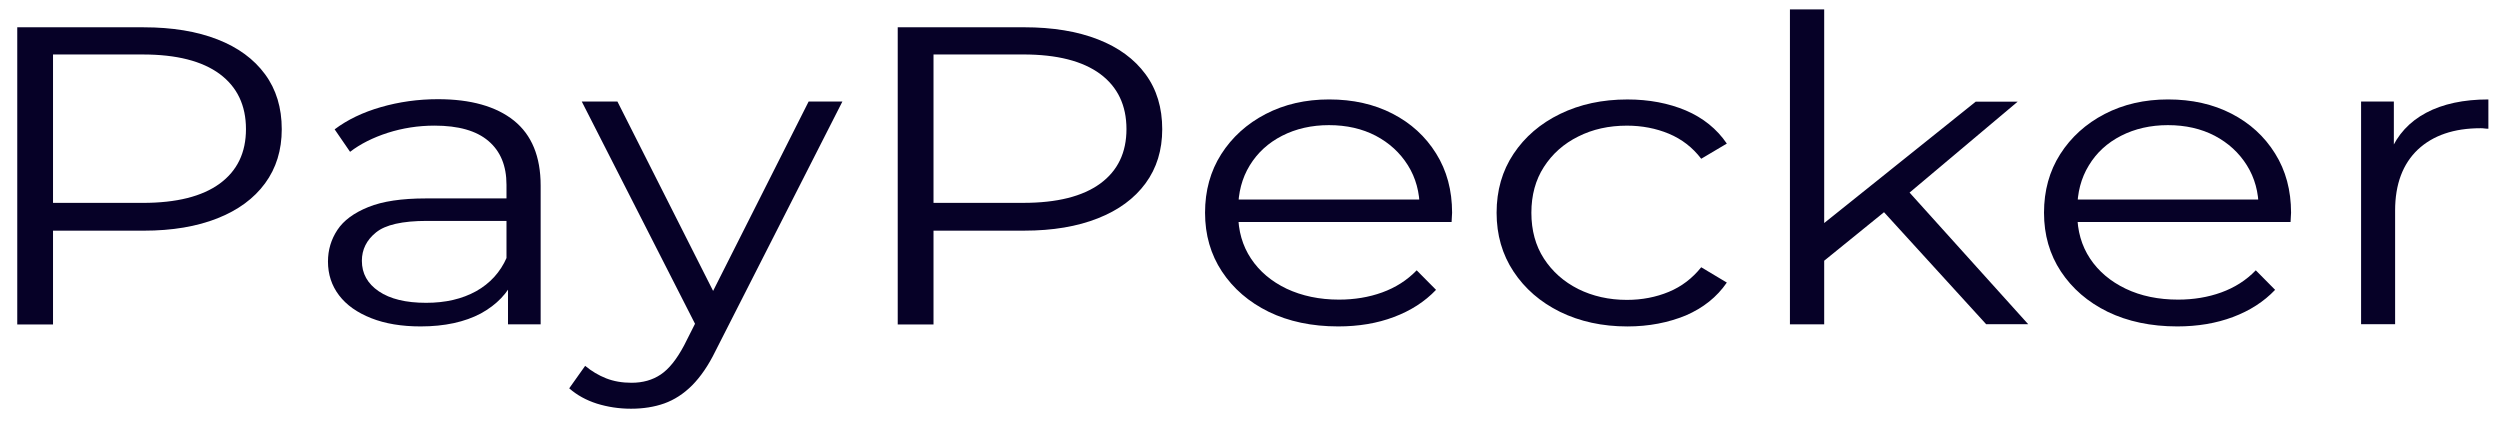
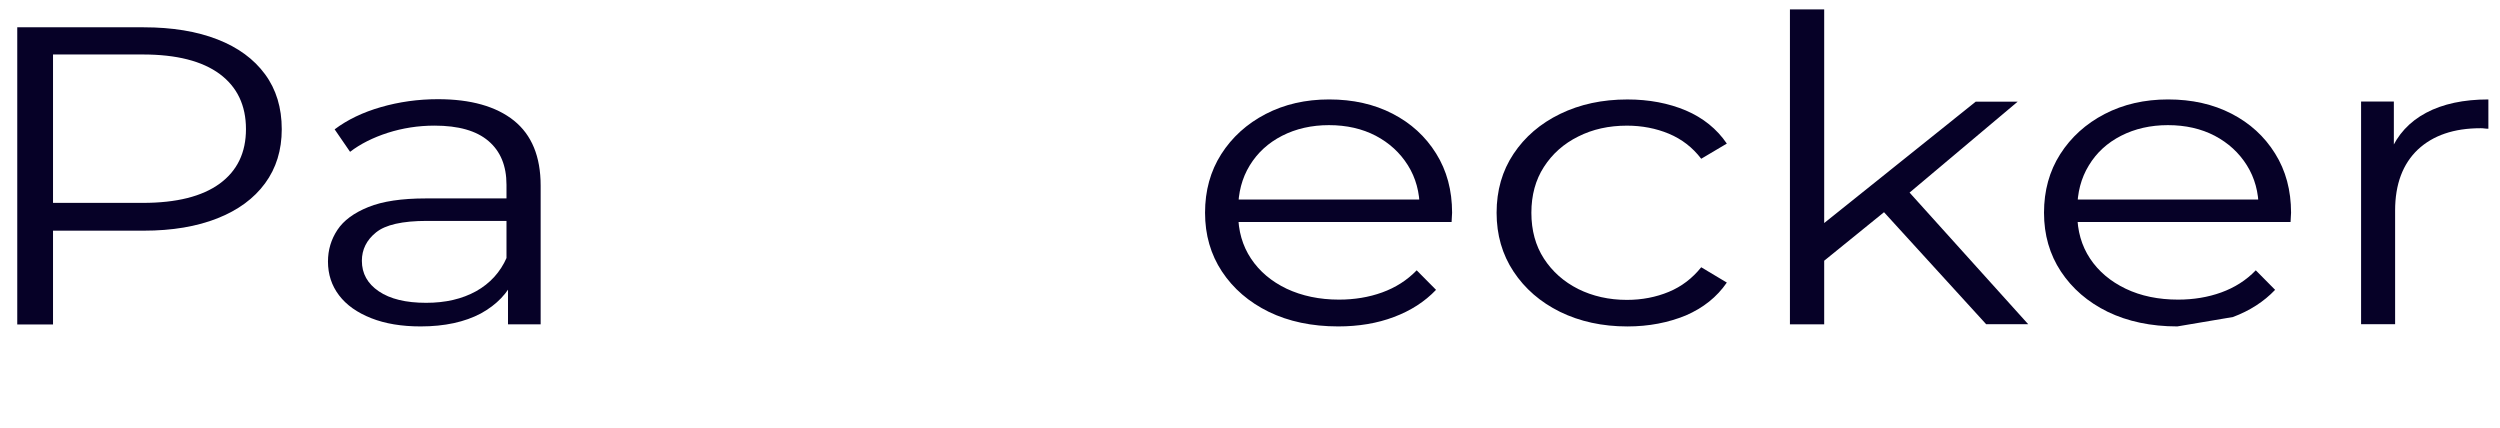
<svg xmlns="http://www.w3.org/2000/svg" width="111" height="19" viewBox="0 0 111 19" fill="none">
  <path d="M0.766 14.4V1.212H6.378C7.649 1.212 8.742 1.393 9.656 1.75C10.57 2.106 11.272 2.622 11.768 3.297C12.264 3.971 12.51 4.783 12.51 5.738C12.51 6.665 12.264 7.466 11.768 8.141C11.272 8.816 10.57 9.331 9.656 9.693C8.742 10.056 7.649 10.242 6.378 10.242H1.646L2.354 9.584V14.406H0.766V14.4ZM2.354 9.688L1.646 9.008H6.339C7.839 9.008 8.976 8.722 9.756 8.152C10.536 7.581 10.921 6.775 10.921 5.732C10.921 4.679 10.531 3.862 9.756 3.286C8.976 2.71 7.839 2.419 6.339 2.419H1.646L2.354 1.761V9.688Z" fill="#060127" />
  <path d="M18.676 14.493C17.834 14.493 17.104 14.373 16.48 14.126C15.856 13.879 15.382 13.544 15.053 13.111C14.724 12.677 14.562 12.178 14.562 11.613C14.562 11.097 14.702 10.631 14.98 10.209C15.259 9.786 15.716 9.452 16.352 9.194C16.987 8.936 17.84 8.81 18.91 8.81H22.789V9.808H18.955C17.868 9.808 17.115 9.978 16.697 10.318C16.274 10.659 16.067 11.081 16.067 11.58C16.067 12.145 16.318 12.595 16.82 12.935C17.322 13.275 18.018 13.445 18.921 13.445C19.779 13.445 20.515 13.275 21.14 12.93C21.758 12.584 22.215 12.085 22.5 11.432L22.84 12.354C22.555 13.007 22.059 13.528 21.351 13.917C20.638 14.296 19.746 14.493 18.676 14.493ZM22.555 14.4V12.216L22.488 11.86V8.201C22.488 7.361 22.221 6.714 21.686 6.259C21.151 5.803 20.354 5.578 19.295 5.578C18.564 5.578 17.873 5.688 17.216 5.897C16.558 6.11 16 6.39 15.543 6.741L14.858 5.743C15.426 5.315 16.112 4.986 16.915 4.755C17.712 4.525 18.559 4.404 19.445 4.404C20.9 4.404 22.026 4.722 22.817 5.353C23.609 5.99 24.005 6.95 24.005 8.245V14.4H22.555Z" fill="#060127" />
-   <path d="M28.016 18.147C27.486 18.147 26.985 18.07 26.505 17.922C26.026 17.769 25.619 17.544 25.273 17.242L25.981 16.244C26.266 16.48 26.578 16.666 26.912 16.798C27.247 16.929 27.62 16.995 28.038 16.995C28.54 16.995 28.969 16.875 29.337 16.628C29.705 16.381 30.045 15.953 30.373 15.338L31.104 13.89L31.276 13.682L35.903 4.509H37.402L31.767 15.585C31.455 16.227 31.104 16.732 30.73 17.11C30.351 17.489 29.939 17.752 29.498 17.911C29.052 18.07 28.556 18.147 28.016 18.147ZM31.014 14.68L25.831 4.509H27.414L32.001 13.588L31.014 14.68Z" fill="#060127" />
-   <path d="M39.859 14.399V1.211H45.472C46.743 1.211 47.835 1.392 48.749 1.749C49.664 2.105 50.366 2.621 50.862 3.296C51.358 3.97 51.603 4.782 51.603 5.737C51.603 6.664 51.358 7.465 50.862 8.14C50.366 8.815 49.664 9.33 48.749 9.692C47.835 10.055 46.743 10.241 45.472 10.241H40.74L41.448 9.583V14.405H39.859V14.399ZM41.448 9.687L40.74 9.007H45.433C46.932 9.007 48.069 8.721 48.85 8.151C49.63 7.58 50.015 6.774 50.015 5.731C50.015 4.678 49.625 3.861 48.85 3.285C48.069 2.709 46.932 2.418 45.433 2.418H40.74L41.448 1.76V9.687Z" fill="#060127" />
  <path d="M59.418 14.493C58.247 14.493 57.216 14.274 56.335 13.846C55.449 13.412 54.758 12.814 54.256 12.057C53.755 11.3 53.504 10.428 53.504 9.446C53.504 8.464 53.744 7.597 54.223 6.845C54.702 6.094 55.36 5.496 56.196 5.062C57.032 4.629 57.968 4.415 59.011 4.415C60.07 4.415 61.006 4.624 61.826 5.046C62.645 5.468 63.291 6.055 63.765 6.818C64.239 7.575 64.473 8.453 64.473 9.446C64.473 9.506 64.468 9.577 64.462 9.643C64.456 9.715 64.451 9.786 64.451 9.857H54.663V8.859H63.637L63.035 9.254C63.035 8.541 62.862 7.899 62.511 7.339C62.16 6.78 61.686 6.346 61.084 6.028C60.482 5.715 59.791 5.556 59.005 5.556C58.236 5.556 57.539 5.715 56.926 6.028C56.313 6.341 55.834 6.78 55.488 7.345C55.143 7.91 54.975 8.557 54.975 9.287V9.495C54.975 10.247 55.165 10.911 55.544 11.481C55.923 12.052 56.452 12.496 57.127 12.82C57.807 13.138 58.582 13.303 59.451 13.303C60.137 13.303 60.778 13.198 61.368 12.984C61.959 12.77 62.472 12.447 62.901 12.002L63.76 12.869C63.258 13.396 62.634 13.796 61.887 14.076C61.146 14.356 60.321 14.493 59.418 14.493Z" fill="#060127" />
  <path d="M72.257 14.494C71.142 14.494 70.145 14.275 69.269 13.847C68.389 13.413 67.703 12.815 67.202 12.058C66.7 11.301 66.449 10.429 66.449 9.447C66.449 8.454 66.7 7.582 67.202 6.83C67.703 6.078 68.389 5.486 69.269 5.058C70.15 4.63 71.142 4.416 72.257 4.416C73.216 4.416 74.08 4.581 74.849 4.904C75.618 5.233 76.226 5.722 76.671 6.375L75.534 7.049C75.15 6.545 74.671 6.177 74.096 5.936C73.528 5.7 72.904 5.579 72.235 5.579C71.432 5.579 70.713 5.738 70.072 6.062C69.431 6.38 68.924 6.83 68.55 7.411C68.177 7.987 67.993 8.668 67.993 9.447C67.993 10.226 68.177 10.906 68.55 11.482C68.924 12.058 69.431 12.508 70.072 12.832C70.713 13.15 71.438 13.315 72.235 13.315C72.904 13.315 73.528 13.194 74.096 12.958C74.665 12.722 75.144 12.354 75.534 11.866L76.671 12.546C76.231 13.188 75.624 13.671 74.849 14.006C74.074 14.324 73.21 14.494 72.257 14.494Z" fill="#060127" />
  <path d="M79.473 14.4V0.416H80.994V14.4H79.473ZM80.671 11.838L80.716 10.126L87.722 4.514H89.584L84.634 8.678L83.776 9.32L80.671 11.838ZM88.19 14.4L83.497 9.254L84.484 8.217L90.052 14.395H88.19V14.4Z" fill="#060127" />
-   <path d="M96.673 14.493C95.503 14.493 94.472 14.274 93.585 13.846C92.699 13.412 92.008 12.814 91.506 12.057C91.005 11.3 90.754 10.428 90.754 9.446C90.754 8.464 90.994 7.597 91.473 6.845C91.952 6.094 92.61 5.496 93.446 5.062C94.282 4.629 95.219 4.415 96.261 4.415C97.32 4.415 98.256 4.624 99.076 5.046C99.895 5.468 100.541 6.055 101.015 6.818C101.489 7.575 101.723 8.453 101.723 9.446C101.723 9.506 101.717 9.577 101.712 9.643C101.706 9.715 101.701 9.786 101.701 9.857H91.913V8.859H100.887L100.285 9.254C100.285 8.541 100.112 7.899 99.761 7.339C99.41 6.78 98.936 6.346 98.334 6.028C97.732 5.715 97.041 5.556 96.255 5.556C95.486 5.556 94.789 5.715 94.176 6.028C93.563 6.341 93.084 6.78 92.744 7.345C92.398 7.91 92.231 8.557 92.231 9.287V9.495C92.231 10.247 92.421 10.911 92.799 11.481C93.178 12.052 93.708 12.496 94.382 12.82C95.057 13.143 95.837 13.303 96.707 13.303C97.392 13.303 98.033 13.198 98.624 12.984C99.215 12.77 99.728 12.447 100.157 12.002L101.015 12.869C100.514 13.396 99.889 13.796 99.142 14.076C98.395 14.356 97.571 14.493 96.673 14.493Z" fill="#060127" />
+   <path d="M96.673 14.493C95.503 14.493 94.472 14.274 93.585 13.846C92.699 13.412 92.008 12.814 91.506 12.057C91.005 11.3 90.754 10.428 90.754 9.446C90.754 8.464 90.994 7.597 91.473 6.845C91.952 6.094 92.61 5.496 93.446 5.062C94.282 4.629 95.219 4.415 96.261 4.415C97.32 4.415 98.256 4.624 99.076 5.046C99.895 5.468 100.541 6.055 101.015 6.818C101.489 7.575 101.723 8.453 101.723 9.446C101.723 9.506 101.717 9.577 101.712 9.643C101.706 9.715 101.701 9.786 101.701 9.857H91.913V8.859H100.887L100.285 9.254C100.285 8.541 100.112 7.899 99.761 7.339C99.41 6.78 98.936 6.346 98.334 6.028C97.732 5.715 97.041 5.556 96.255 5.556C95.486 5.556 94.789 5.715 94.176 6.028C93.563 6.341 93.084 6.78 92.744 7.345C92.398 7.91 92.231 8.557 92.231 9.287V9.495C92.231 10.247 92.421 10.911 92.799 11.481C93.178 12.052 93.708 12.496 94.382 12.82C95.057 13.143 95.837 13.303 96.707 13.303C97.392 13.303 98.033 13.198 98.624 12.984C99.215 12.77 99.728 12.447 100.157 12.002L101.015 12.869C100.514 13.396 99.889 13.796 99.142 14.076Z" fill="#060127" />
  <path d="M104.832 14.4V4.508H106.287V7.202L106.136 6.73C106.448 5.979 106.978 5.403 107.719 5.008C108.461 4.613 109.386 4.415 110.484 4.415V5.715C110.428 5.715 110.367 5.715 110.311 5.704C110.255 5.693 110.194 5.693 110.138 5.693C108.951 5.693 108.026 6.011 107.351 6.642C106.683 7.279 106.343 8.179 106.343 9.347V14.394H104.832V14.4Z" fill="#060127" />
</svg>